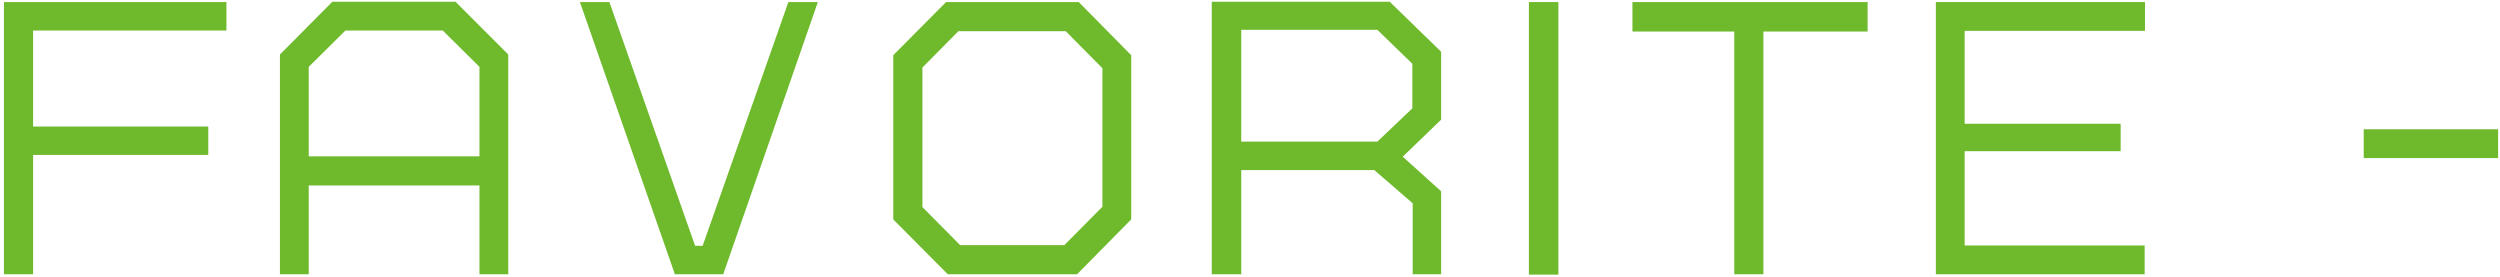
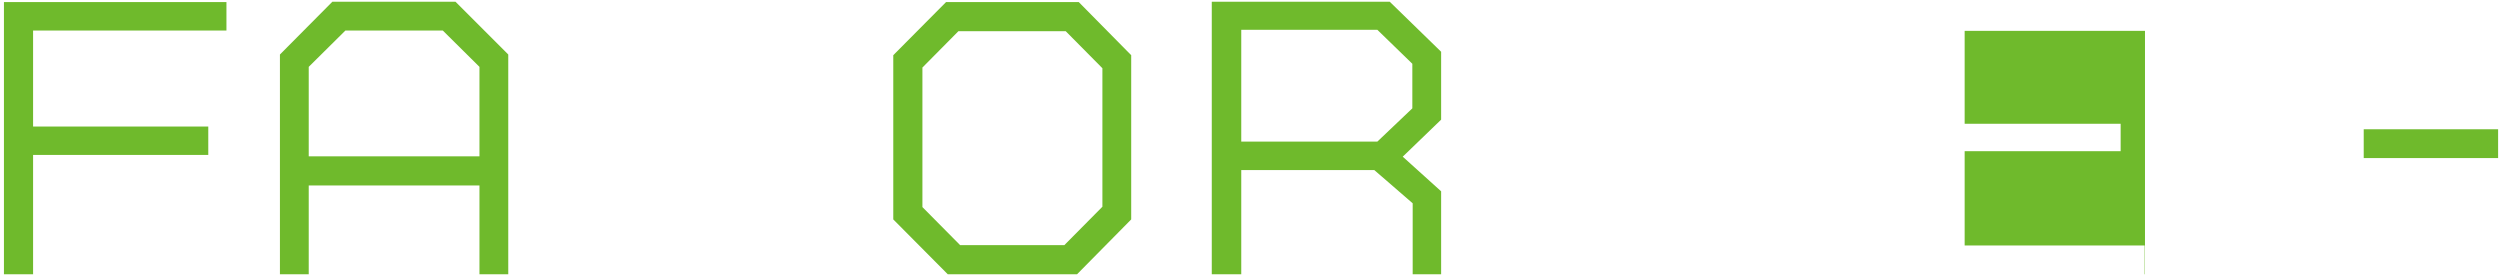
<svg xmlns="http://www.w3.org/2000/svg" version="1.1" id="レイヤー" x="0px" y="0px" viewBox="0 0 145.84 16.14" style="enable-background:new 0 0 145.84 16.14;" xml:space="preserve">
  <style type="text/css">
	.st0{fill:#F0F7E7;}
	.st1{fill:#6FBA2C;}
	.st2{clip-path:url(#SVGID_2_);}
	.st3{fill:#FFF000;}
	.st4{fill:none;stroke:#FFF000;stroke-width:17.33;stroke-miterlimit:10;}
	.st5{fill:none;stroke:#E3007F;stroke-width:17.33;stroke-miterlimit:10;}
	.st6{fill:none;stroke:#009FE8;stroke-width:17.33;stroke-miterlimit:10;}
	.st7{fill:#E3007F;}
	.st8{fill:#009FE8;}
	.st9{clip-path:url(#SVGID_4_);fill:#FFF000;}
	.st10{clip-path:url(#SVGID_4_);fill:none;stroke:#FFF000;stroke-width:17.33;stroke-miterlimit:10;}
	.st11{clip-path:url(#SVGID_4_);fill:none;stroke:#E3007F;stroke-width:17.33;stroke-miterlimit:10;}
	.st12{clip-path:url(#SVGID_4_);fill:none;stroke:#009FE8;stroke-width:17.33;stroke-miterlimit:10;}
	.st13{clip-path:url(#SVGID_4_);fill:#E3007F;}
	.st14{clip-path:url(#SVGID_4_);fill:#009FE8;}
	.st15{clip-path:url(#SVGID_6_);fill:#FFF000;}
	.st16{clip-path:url(#SVGID_6_);fill:none;stroke:#FFF000;stroke-width:17.33;stroke-miterlimit:10;}
	.st17{clip-path:url(#SVGID_6_);fill:none;stroke:#E3007F;stroke-width:17.33;stroke-miterlimit:10;}
	.st18{clip-path:url(#SVGID_6_);fill:none;stroke:#009FE8;stroke-width:17.33;stroke-miterlimit:10;}
	.st19{clip-path:url(#SVGID_6_);fill:#E3007F;}
	.st20{clip-path:url(#SVGID_6_);fill:#009FE8;}
	.st21{clip-path:url(#SVGID_8_);fill:#FFF000;}
	.st22{clip-path:url(#SVGID_8_);fill:none;stroke:#FFF000;stroke-width:17.33;stroke-miterlimit:10;}
	.st23{clip-path:url(#SVGID_8_);fill:none;stroke:#E3007F;stroke-width:17.33;stroke-miterlimit:10;}
	.st24{clip-path:url(#SVGID_8_);fill:none;stroke:#009FE8;stroke-width:17.33;stroke-miterlimit:10;}
	.st25{clip-path:url(#SVGID_8_);fill:#E3007F;}
	.st26{clip-path:url(#SVGID_8_);fill:#009FE8;}
	.st27{clip-path:url(#SVGID_10_);fill:#6FBA2C;}
	.st28{clip-path:url(#SVGID_12_);}
	.st29{clip-path:url(#SVGID_14_);enable-background:new    ;}
	.st30{clip-path:url(#SVGID_16_);}
	.st31{clip-path:url(#SVGID_18_);}
	.st32{clip-path:url(#SVGID_20_);}
	.st33{clip-path:url(#SVGID_22_);}
	.st34{clip-path:url(#SVGID_24_);}
	.st35{clip-path:url(#SVGID_26_);enable-background:new    ;}
	.st36{clip-path:url(#SVGID_28_);}
	.st37{clip-path:url(#SVGID_30_);fill:#FFFFFF;}
	.st38{clip-path:url(#SVGID_32_);}
	.st39{clip-path:url(#SVGID_34_);}
	.st40{clip-path:url(#SVGID_36_);}
	.st41{clip-path:url(#SVGID_38_);enable-background:new    ;}
	.st42{clip-path:url(#SVGID_40_);}
	.st43{clip-path:url(#SVGID_42_);fill:#0A0B09;}
	.st44{clip-path:url(#SVGID_44_);}
	.st45{clip-path:url(#SVGID_46_);}
	.st46{fill:#FFFFFF;}
	.st47{fill-rule:evenodd;clip-rule:evenodd;}
	.st48{display:none;opacity:0.3;fill:url(#SVGID_47_);}
	.st49{display:none;}
	.st50{display:inline;opacity:0.96;}
	.st51{opacity:0.5;}
	.st52{fill:url(#SVGID_48_);}
	.st53{display:inline;opacity:0.4;}
	.st54{display:inline;}
	.st55{fill:none;stroke:#D45513;stroke-width:3;stroke-linecap:round;stroke-miterlimit:10;}
	.st56{fill:url(#SVGID_49_);}
	.st57{opacity:0.96;}
	.st58{fill:url(#SVGID_50_);}
	.st59{opacity:0.4;}
	.st60{fill:url(#SVGID_51_);}
	.st61{opacity:0.9;}
	.st62{fill:#6FA72C;}
	.st63{opacity:0.16;}
	.st64{fill:url(#);}
	.st65{fill:#37ABDD;}
	.st66{opacity:0.15;}
	.st67{fill:#E08400;}
	.st68{fill:#D86153;}
	.st69{fill:none;stroke:#FFFFFF;stroke-width:2;stroke-linecap:round;stroke-miterlimit:10;}
	.st70{fill:none;}
	.st71{fill-rule:evenodd;clip-rule:evenodd;fill:#6FBA2C;}
	.st72{clip-path:url(#SVGID_57_);}
	.st73{clip-path:url(#SVGID_58_);}
	.st74{clip-path:url(#SVGID_59_);}
	.st75{clip-path:url(#SVGID_61_);enable-background:new    ;}
	.st76{clip-path:url(#SVGID_63_);}
	.st77{clip-path:url(#SVGID_65_);}
	.st78{clip-path:url(#SVGID_67_);}
	.st79{clip-path:url(#SVGID_69_);}
	.st80{clip-path:url(#SVGID_73_);}
	.st81{clip-path:url(#SVGID_74_);}
	.st82{clip-path:url(#SVGID_75_);}
	.st83{clip-path:url(#SVGID_77_);enable-background:new    ;}
	.st84{clip-path:url(#SVGID_79_);}
	.st85{clip-path:url(#SVGID_81_);}
	.st86{clip-path:url(#SVGID_83_);}
	.st87{clip-path:url(#SVGID_85_);}
	.st88{clip-path:url(#SVGID_89_);}
	.st89{clip-path:url(#SVGID_90_);}
	.st90{clip-path:url(#SVGID_91_);}
	.st91{clip-path:url(#SVGID_93_);enable-background:new    ;}
	.st92{clip-path:url(#SVGID_95_);}
	.st93{clip-path:url(#SVGID_97_);}
	.st94{clip-path:url(#SVGID_99_);}
	.st95{clip-path:url(#SVGID_101_);}
	.st96{fill:none;stroke:#6DB130;stroke-miterlimit:10;}
	.st97{fill:#333333;}
	.st98{clip-path:url(#SVGID_103_);}
	.st99{clip-path:url(#SVGID_105_);}
	.st100{fill:none;stroke:#FFF000;stroke-width:4.15;stroke-miterlimit:10;}
	.st101{fill:none;stroke:#E3007F;stroke-width:4.15;stroke-miterlimit:10;}
	.st102{fill:none;stroke:#009FE8;stroke-width:4.15;stroke-miterlimit:10;}
	.st103{fill:none;stroke:#FFF000;stroke-width:1.412;stroke-miterlimit:10;}
	.st104{fill:none;stroke:#E3007F;stroke-width:1.412;stroke-miterlimit:10;}
	.st105{fill:none;stroke:#009FE8;stroke-width:1.412;stroke-miterlimit:10;}
	.st106{opacity:0.8;fill:#6FBA2C;}
	.st107{opacity:0.9;fill:#6FBA2C;}
	.st108{fill-rule:evenodd;clip-rule:evenodd;fill:#FFFFFF;stroke:#CBCBCB;stroke-miterlimit:10;}
	.st109{fill-rule:evenodd;clip-rule:evenodd;fill:#FFFFFF;}
	.st110{fill:#808080;}
	.st111{fill:#606060;}
	.st112{fill:#4D4D4D;}
	.st113{clip-path:url(#SVGID_111_);}
	.st114{clip-path:url(#SVGID_112_);}
	.st115{clip-path:url(#SVGID_113_);}
	.st116{clip-path:url(#SVGID_115_);enable-background:new    ;}
	.st117{clip-path:url(#SVGID_117_);}
	.st118{clip-path:url(#SVGID_119_);}
	.st119{clip-path:url(#SVGID_121_);}
	.st120{clip-path:url(#SVGID_123_);}
	.st121{clip-path:url(#SVGID_125_);fill:#6FBA2C;}
	.st122{fill-rule:evenodd;clip-rule:evenodd;fill:#808080;}
	.st123{clip-path:url(#SVGID_129_);}
	.st124{clip-path:url(#SVGID_130_);}
	.st125{clip-path:url(#SVGID_131_);}
	.st126{clip-path:url(#SVGID_133_);enable-background:new    ;}
	.st127{clip-path:url(#SVGID_135_);}
	.st128{clip-path:url(#SVGID_137_);}
	.st129{clip-path:url(#SVGID_139_);}
	.st130{clip-path:url(#SVGID_141_);}
	.st131{clip-path:url(#SVGID_143_);fill:#6FBA2C;}
	.st132{clip-path:url(#SVGID_145_);fill:#6FBA2C;}
	.st133{clip-path:url(#SVGID_149_);}
	.st134{clip-path:url(#SVGID_150_);}
	.st135{clip-path:url(#SVGID_151_);}
	.st136{clip-path:url(#SVGID_153_);enable-background:new    ;}
	.st137{clip-path:url(#SVGID_155_);}
	.st138{clip-path:url(#SVGID_157_);}
	.st139{clip-path:url(#SVGID_159_);}
	.st140{clip-path:url(#SVGID_161_);}
	.st141{clip-path:url(#SVGID_163_);fill:#6FBA2C;}
	.st142{clip-path:url(#SVGID_167_);}
	.st143{clip-path:url(#SVGID_168_);}
	.st144{clip-path:url(#SVGID_169_);}
	.st145{clip-path:url(#SVGID_171_);enable-background:new    ;}
	.st146{clip-path:url(#SVGID_173_);}
	.st147{clip-path:url(#SVGID_175_);}
	.st148{clip-path:url(#SVGID_177_);}
	.st149{clip-path:url(#SVGID_179_);}
	.st150{clip-path:url(#SVGID_181_);fill:#6FBA2C;}
	.st151{fill:none;stroke:#E6E6E6;stroke-width:1.046;stroke-miterlimit:10;}
	.st152{fill:none;stroke:#C8C8C8;stroke-miterlimit:10;}
	.st153{clip-path:url(#SVGID_183_);}
</style>
  <g>
    <path class="st1" d="M1.93,1.78v5.6h10.22v1.66H1.93V16h-1.7V0.12h12.98v1.66H1.93z" />
    <path class="st1" d="M27.97,16v-5.18h-9.96V16h-1.68V3.18l3.06-3.08h7.18l3.08,3.08V16H27.97z M27.97,3.9l-2.14-2.12h-5.68   L18.01,3.9v5.22h9.96V3.9z" />
-     <path class="st1" d="M42.19,16h-2.82L33.83,0.12h1.72l5,14.22h0.44l5-14.22h1.72L42.19,16z" />
    <path class="st1" d="M62.83,16h-7.54l-3.18-3.2V3.22l3.08-3.1h7.74l3.06,3.1v9.58L62.83,16z M64.31,3.98l-2.14-2.16h-6.26   l-2.1,2.12v8.14l2.2,2.22h6.08l2.22-2.24V3.98z" />
    <path class="st1" d="M82.41,16v-4.14l-2.24-1.94h-7.76V16h-1.72V0.1h10.38l3,2.92v3.96l-2.24,2.16l2.24,2.02V16H82.41z M82.39,3.72   l-2.04-1.98h-7.94v6.52h7.94l2.04-1.94V3.72z" />
-     <path class="st1" d="M89.19,16.02V0.12h1.72v15.9H89.19z" />
-     <path class="st1" d="M102.87,1.84V16h-1.7V1.84h-5.94V0.12h13.72v1.72H102.87z" />
-     <path class="st1" d="M114.61,1.8v5.42h9.1v1.6h-9.1v5.5h10.5V16h-12.18V0.12h12.2V1.8H114.61z" />
+     <path class="st1" d="M114.61,1.8v5.42h9.1v1.6h-9.1v5.5h10.5V16h-12.18h12.2V1.8H114.61z" />
    <path class="st1" d="M137.89,9.22V7.54h7.84v1.68H137.89z" />
  </g>
</svg>